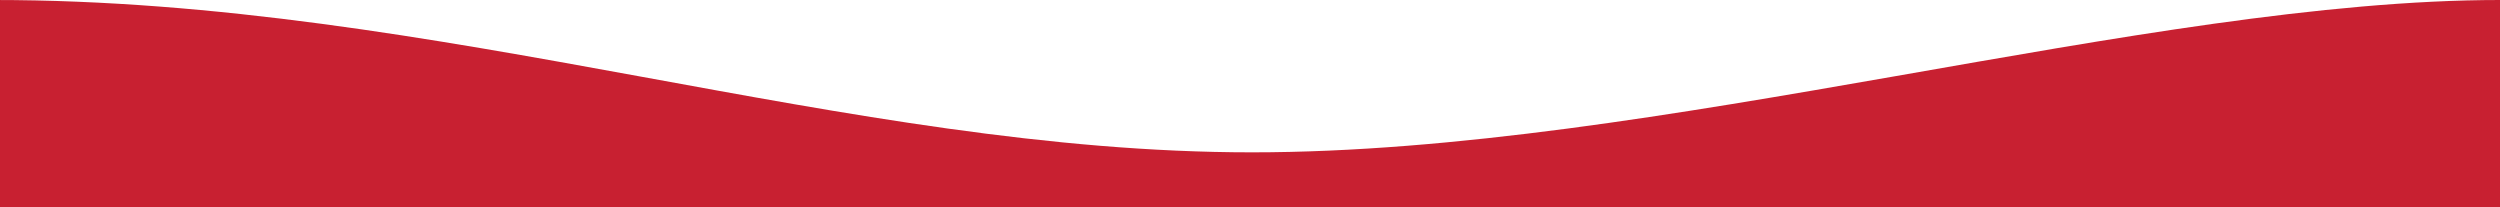
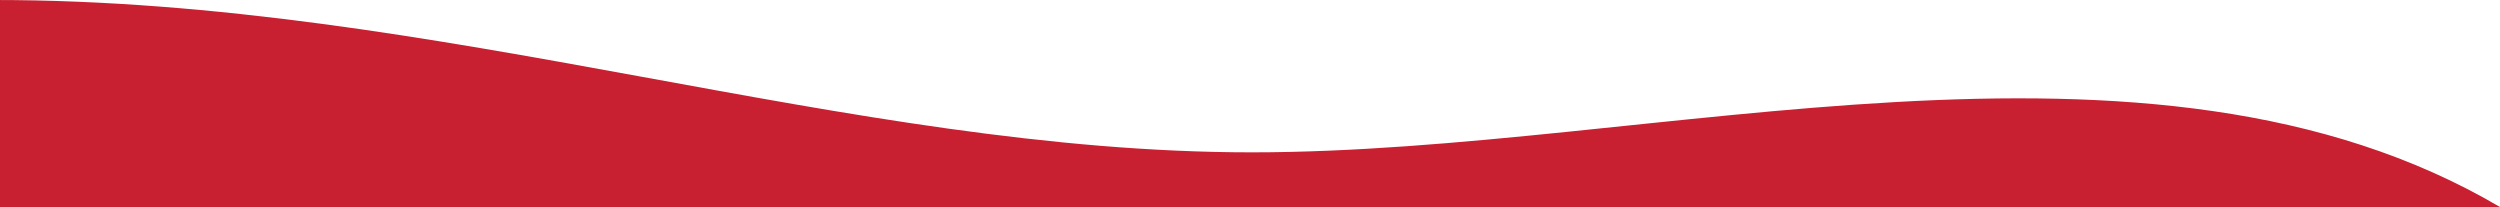
<svg xmlns="http://www.w3.org/2000/svg" width="1280" height="106" viewBox="0 0 1280 106" fill="none">
-   <path d="M641.002 78C434.341 78 224.677 -1.93711e-07 -3 0V106H1280V0C1099.86 -2.09659e-05 847.663 78 641.002 78Z" fill="#C82031" />
+   <path d="M641.002 78C434.341 78 224.677 -1.93711e-07 -3 0V106H1280C1099.86 -2.09659e-05 847.663 78 641.002 78Z" fill="#C82031" />
</svg>